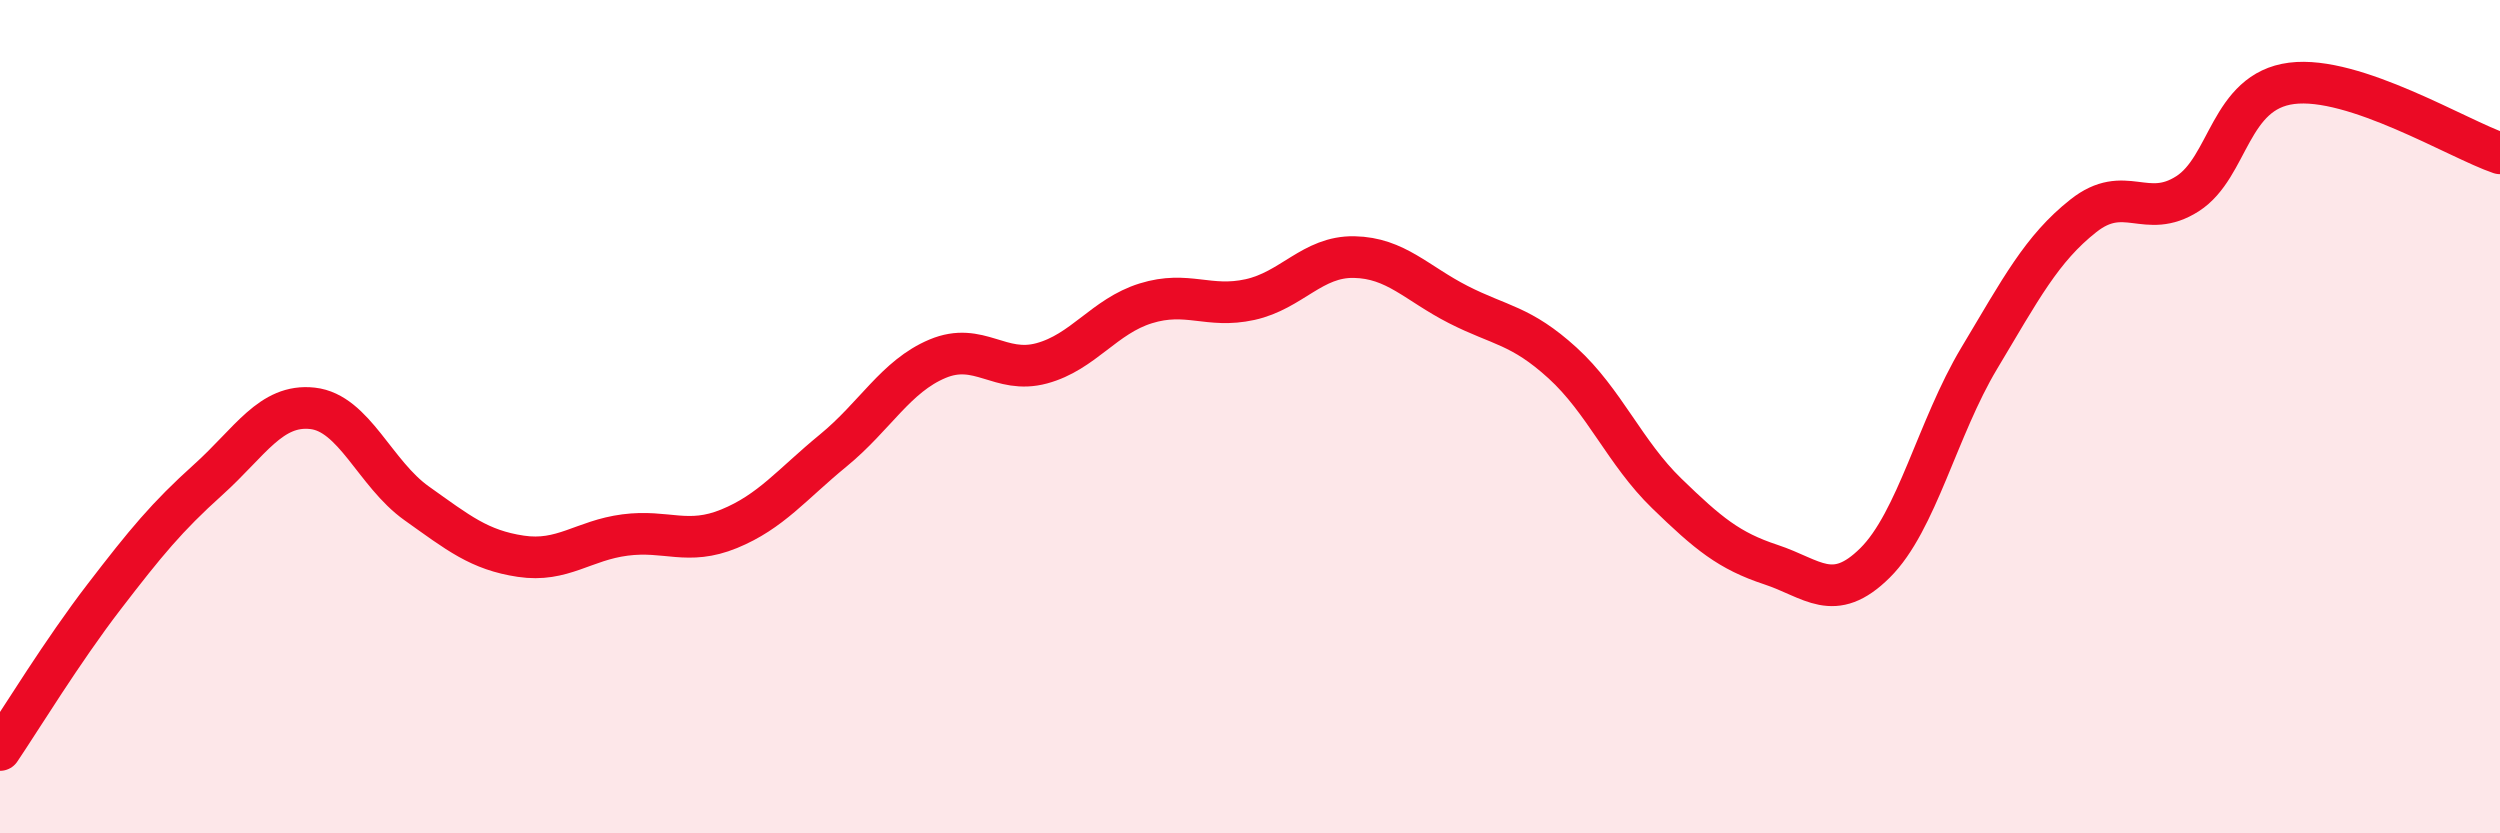
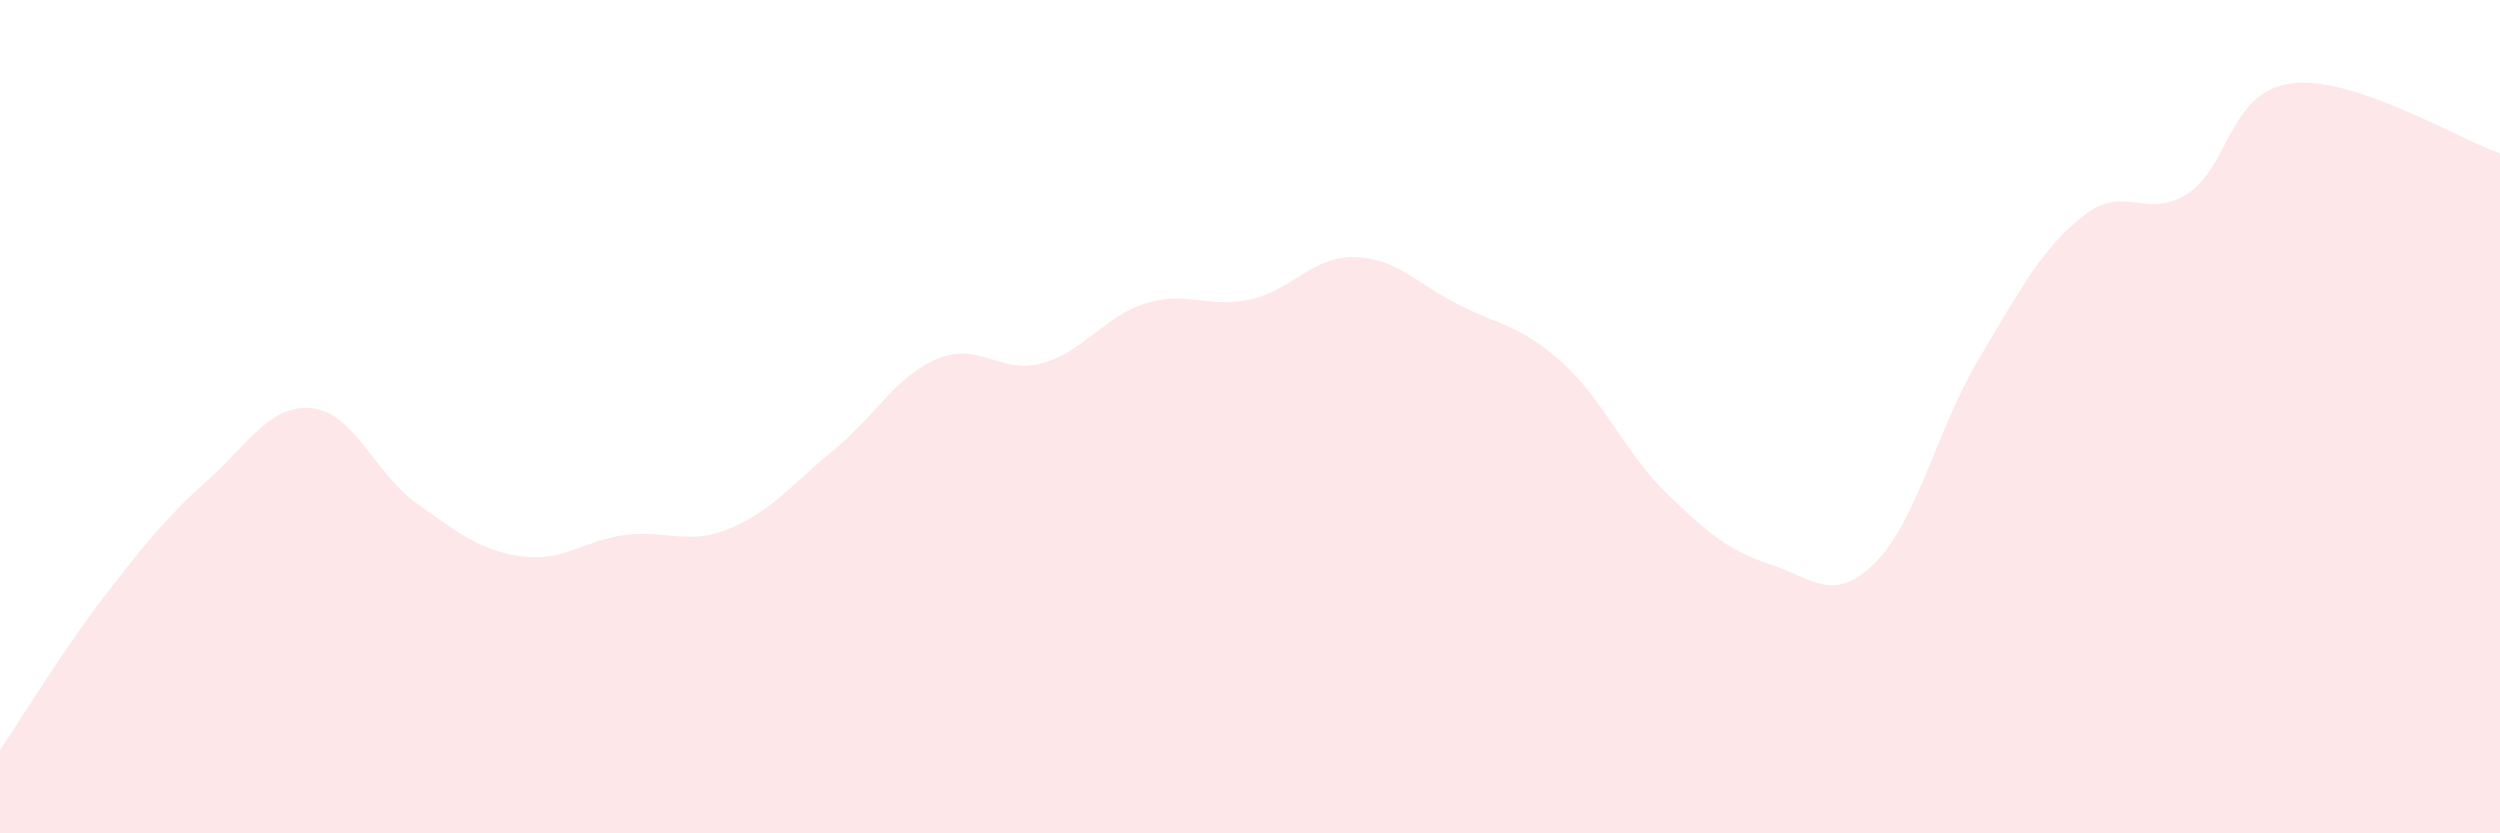
<svg xmlns="http://www.w3.org/2000/svg" width="60" height="20" viewBox="0 0 60 20">
  <path d="M 0,18 C 0.5,17.26 1.5,15.62 2.5,14.32 C 3.5,13.02 4,12.41 5,11.51 C 6,10.61 6.5,9.69 7.5,9.8 C 8.5,9.91 9,11.37 10,12.08 C 11,12.79 11.5,13.2 12.5,13.35 C 13.5,13.5 14,12.97 15,12.84 C 16,12.71 16.5,13.1 17.5,12.69 C 18.5,12.28 19,11.63 20,10.81 C 21,9.99 21.5,9.03 22.5,8.61 C 23.5,8.19 24,8.99 25,8.72 C 26,8.45 26.5,7.59 27.5,7.28 C 28.5,6.97 29,7.41 30,7.19 C 31,6.97 31.5,6.15 32.5,6.17 C 33.5,6.19 34,6.8 35,7.31 C 36,7.82 36.5,7.8 37.5,8.71 C 38.5,9.62 39,10.87 40,11.84 C 41,12.81 41.5,13.22 42.5,13.55 C 43.5,13.88 44,14.5 45,13.51 C 46,12.52 46.5,10.27 47.5,8.6 C 48.5,6.93 49,5.97 50,5.18 C 51,4.39 51.5,5.29 52.5,4.65 C 53.5,4.01 53.5,2.19 55,2 C 56.5,1.81 59,3.34 60,3.68L60 20L0 20Z" fill="#EB0A25" opacity="0.1" stroke-linecap="round" stroke-linejoin="round" />
-   <path d="M 0,18 C 0.5,17.26 1.5,15.62 2.5,14.32 C 3.5,13.02 4,12.41 5,11.51 C 6,10.61 6.5,9.69 7.5,9.8 C 8.5,9.91 9,11.37 10,12.08 C 11,12.79 11.5,13.2 12.5,13.35 C 13.5,13.5 14,12.97 15,12.84 C 16,12.71 16.5,13.1 17.5,12.69 C 18.5,12.28 19,11.63 20,10.81 C 21,9.99 21.5,9.03 22.5,8.61 C 23.5,8.19 24,8.99 25,8.72 C 26,8.45 26.5,7.59 27.5,7.28 C 28.5,6.97 29,7.41 30,7.19 C 31,6.97 31.5,6.15 32.5,6.17 C 33.5,6.19 34,6.8 35,7.31 C 36,7.82 36.5,7.8 37.5,8.71 C 38.5,9.62 39,10.87 40,11.84 C 41,12.81 41.5,13.22 42.5,13.55 C 43.5,13.88 44,14.5 45,13.51 C 46,12.52 46.5,10.27 47.5,8.6 C 48.5,6.93 49,5.97 50,5.18 C 51,4.39 51.5,5.29 52.5,4.65 C 53.5,4.01 53.5,2.19 55,2 C 56.5,1.81 59,3.34 60,3.68" stroke="#EB0A25" stroke-width="1" fill="none" stroke-linecap="round" stroke-linejoin="round" />
</svg>